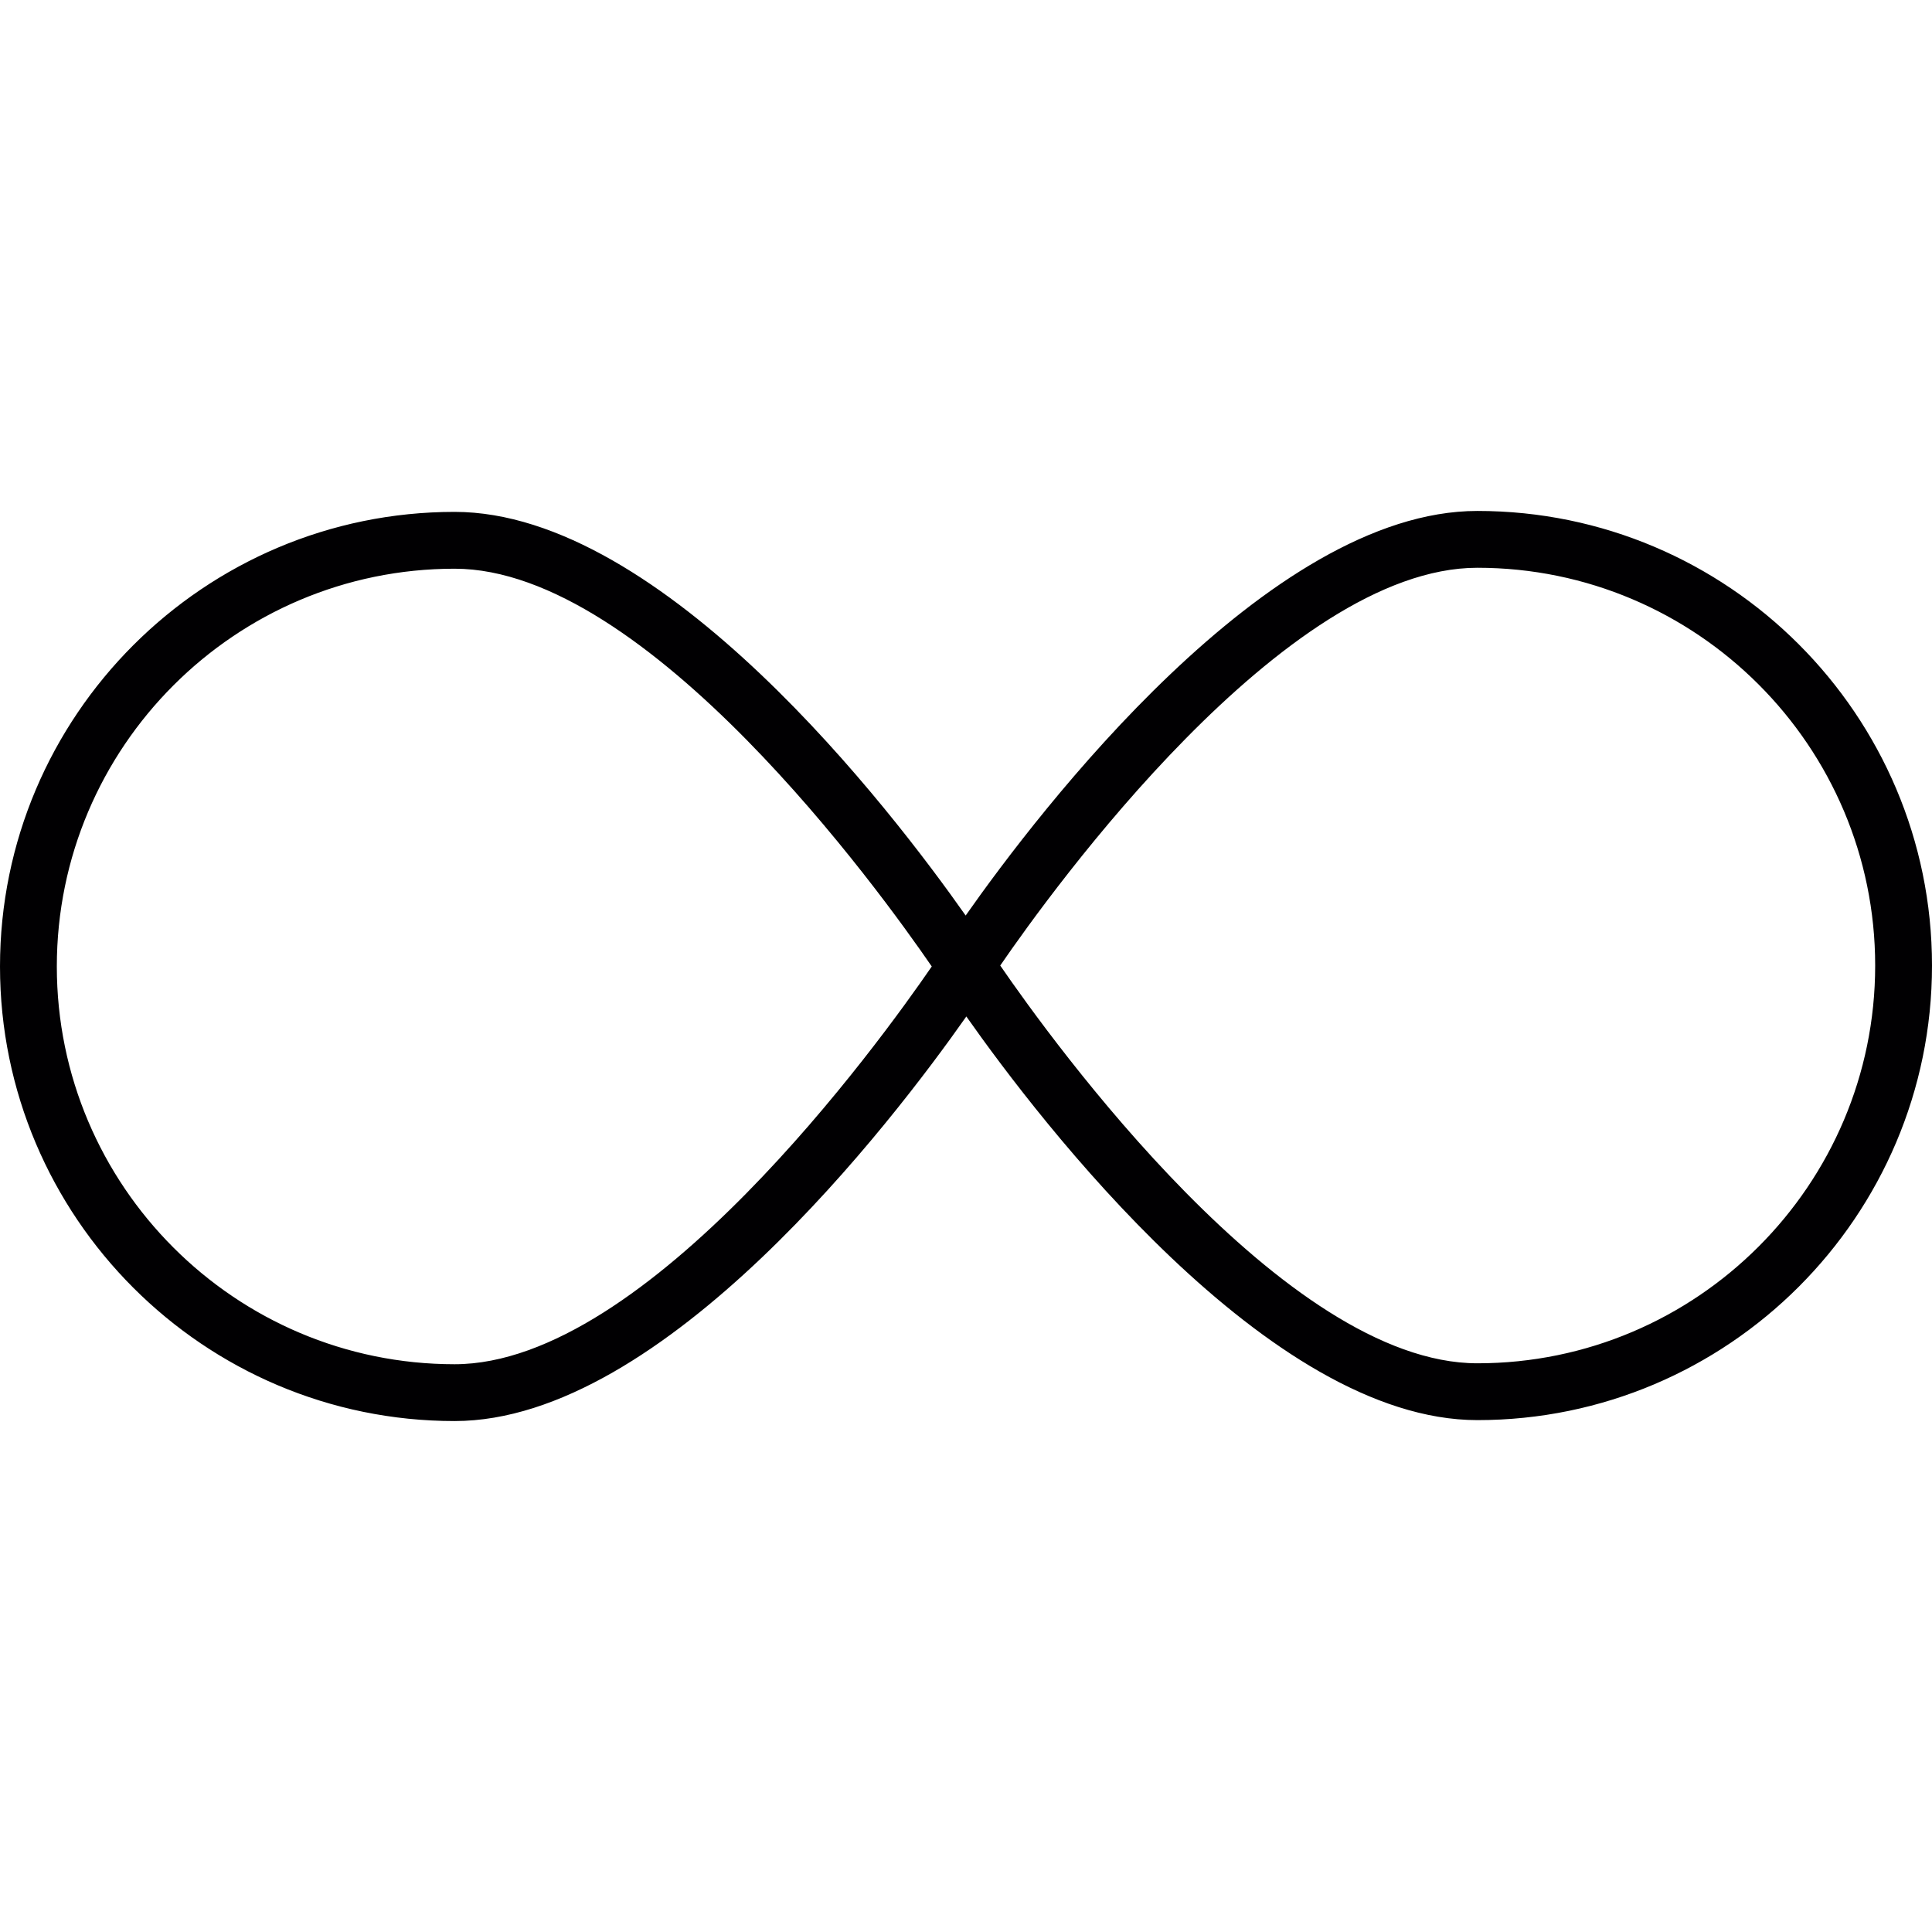
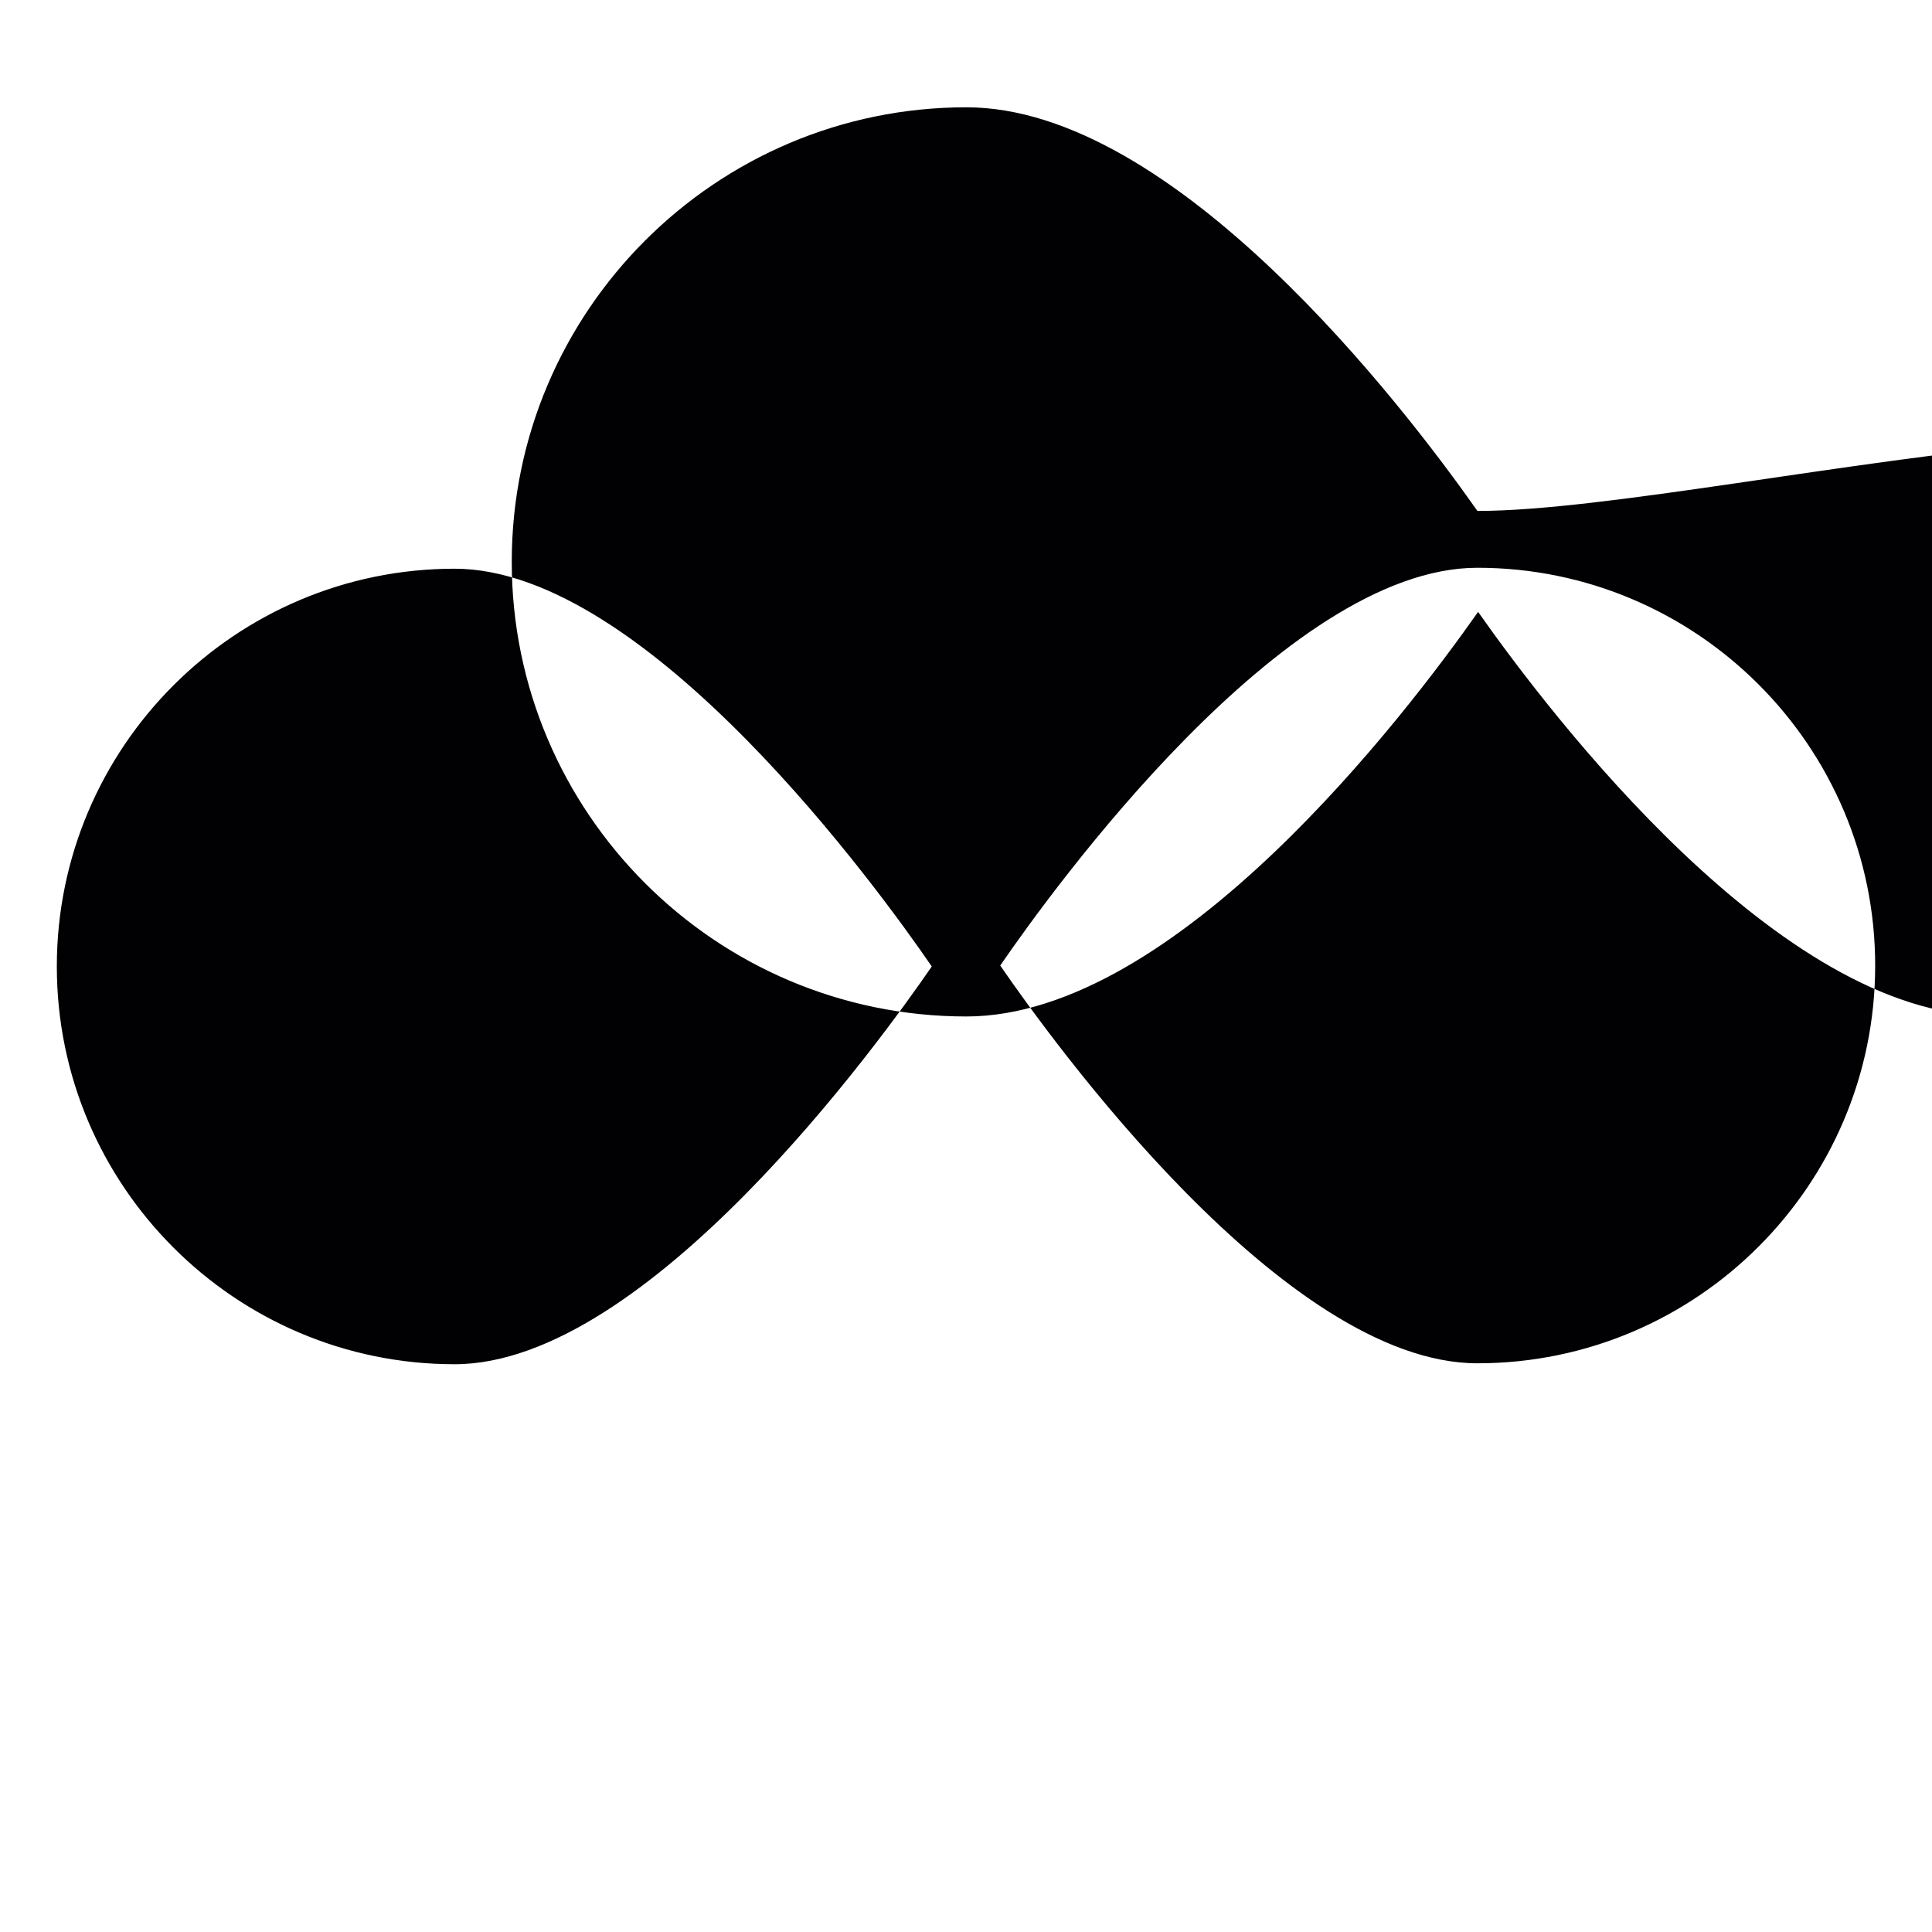
<svg xmlns="http://www.w3.org/2000/svg" height="800px" width="800px" version="1.1" id="Capa_1" viewBox="0 0 405.747 405.747" xml:space="preserve">
  <g>
-     <path style="fill:#010002;" d="M310.277,107.305c-43.976,0-92.099,63.076-107.475,84.968   c-15.52-22.071-63.487-84.771-107.332-84.771c-52.64,0-95.47,42.83-95.47,95.47s42.83,95.47,95.47,95.47   c43.976,0,92.099-63.076,107.475-84.968c15.52,22.071,63.488,84.771,107.332,84.771c52.64,0,95.47-42.83,95.47-95.47   S362.917,107.305,310.277,107.305z M95.47,286.508c-46.064,0-83.536-37.472-83.536-83.536s37.472-83.536,83.536-83.536   c40.509,0,89.384,67.766,100.214,83.536C184.854,218.742,135.979,286.508,95.47,286.508z M310.277,286.311   c-40.509,0-89.384-67.766-100.214-83.536c10.824-15.77,59.704-83.536,100.214-83.536c46.064,0,83.536,37.472,83.536,83.536   S356.341,286.311,310.277,286.311z" />
+     <path style="fill:#010002;" d="M310.277,107.305c-15.52-22.071-63.487-84.771-107.332-84.771c-52.64,0-95.47,42.83-95.47,95.47s42.83,95.47,95.47,95.47   c43.976,0,92.099-63.076,107.475-84.968c15.52,22.071,63.488,84.771,107.332,84.771c52.64,0,95.47-42.83,95.47-95.47   S362.917,107.305,310.277,107.305z M95.47,286.508c-46.064,0-83.536-37.472-83.536-83.536s37.472-83.536,83.536-83.536   c40.509,0,89.384,67.766,100.214,83.536C184.854,218.742,135.979,286.508,95.47,286.508z M310.277,286.311   c-40.509,0-89.384-67.766-100.214-83.536c10.824-15.77,59.704-83.536,100.214-83.536c46.064,0,83.536,37.472,83.536,83.536   S356.341,286.311,310.277,286.311z" />
  </g>
</svg>